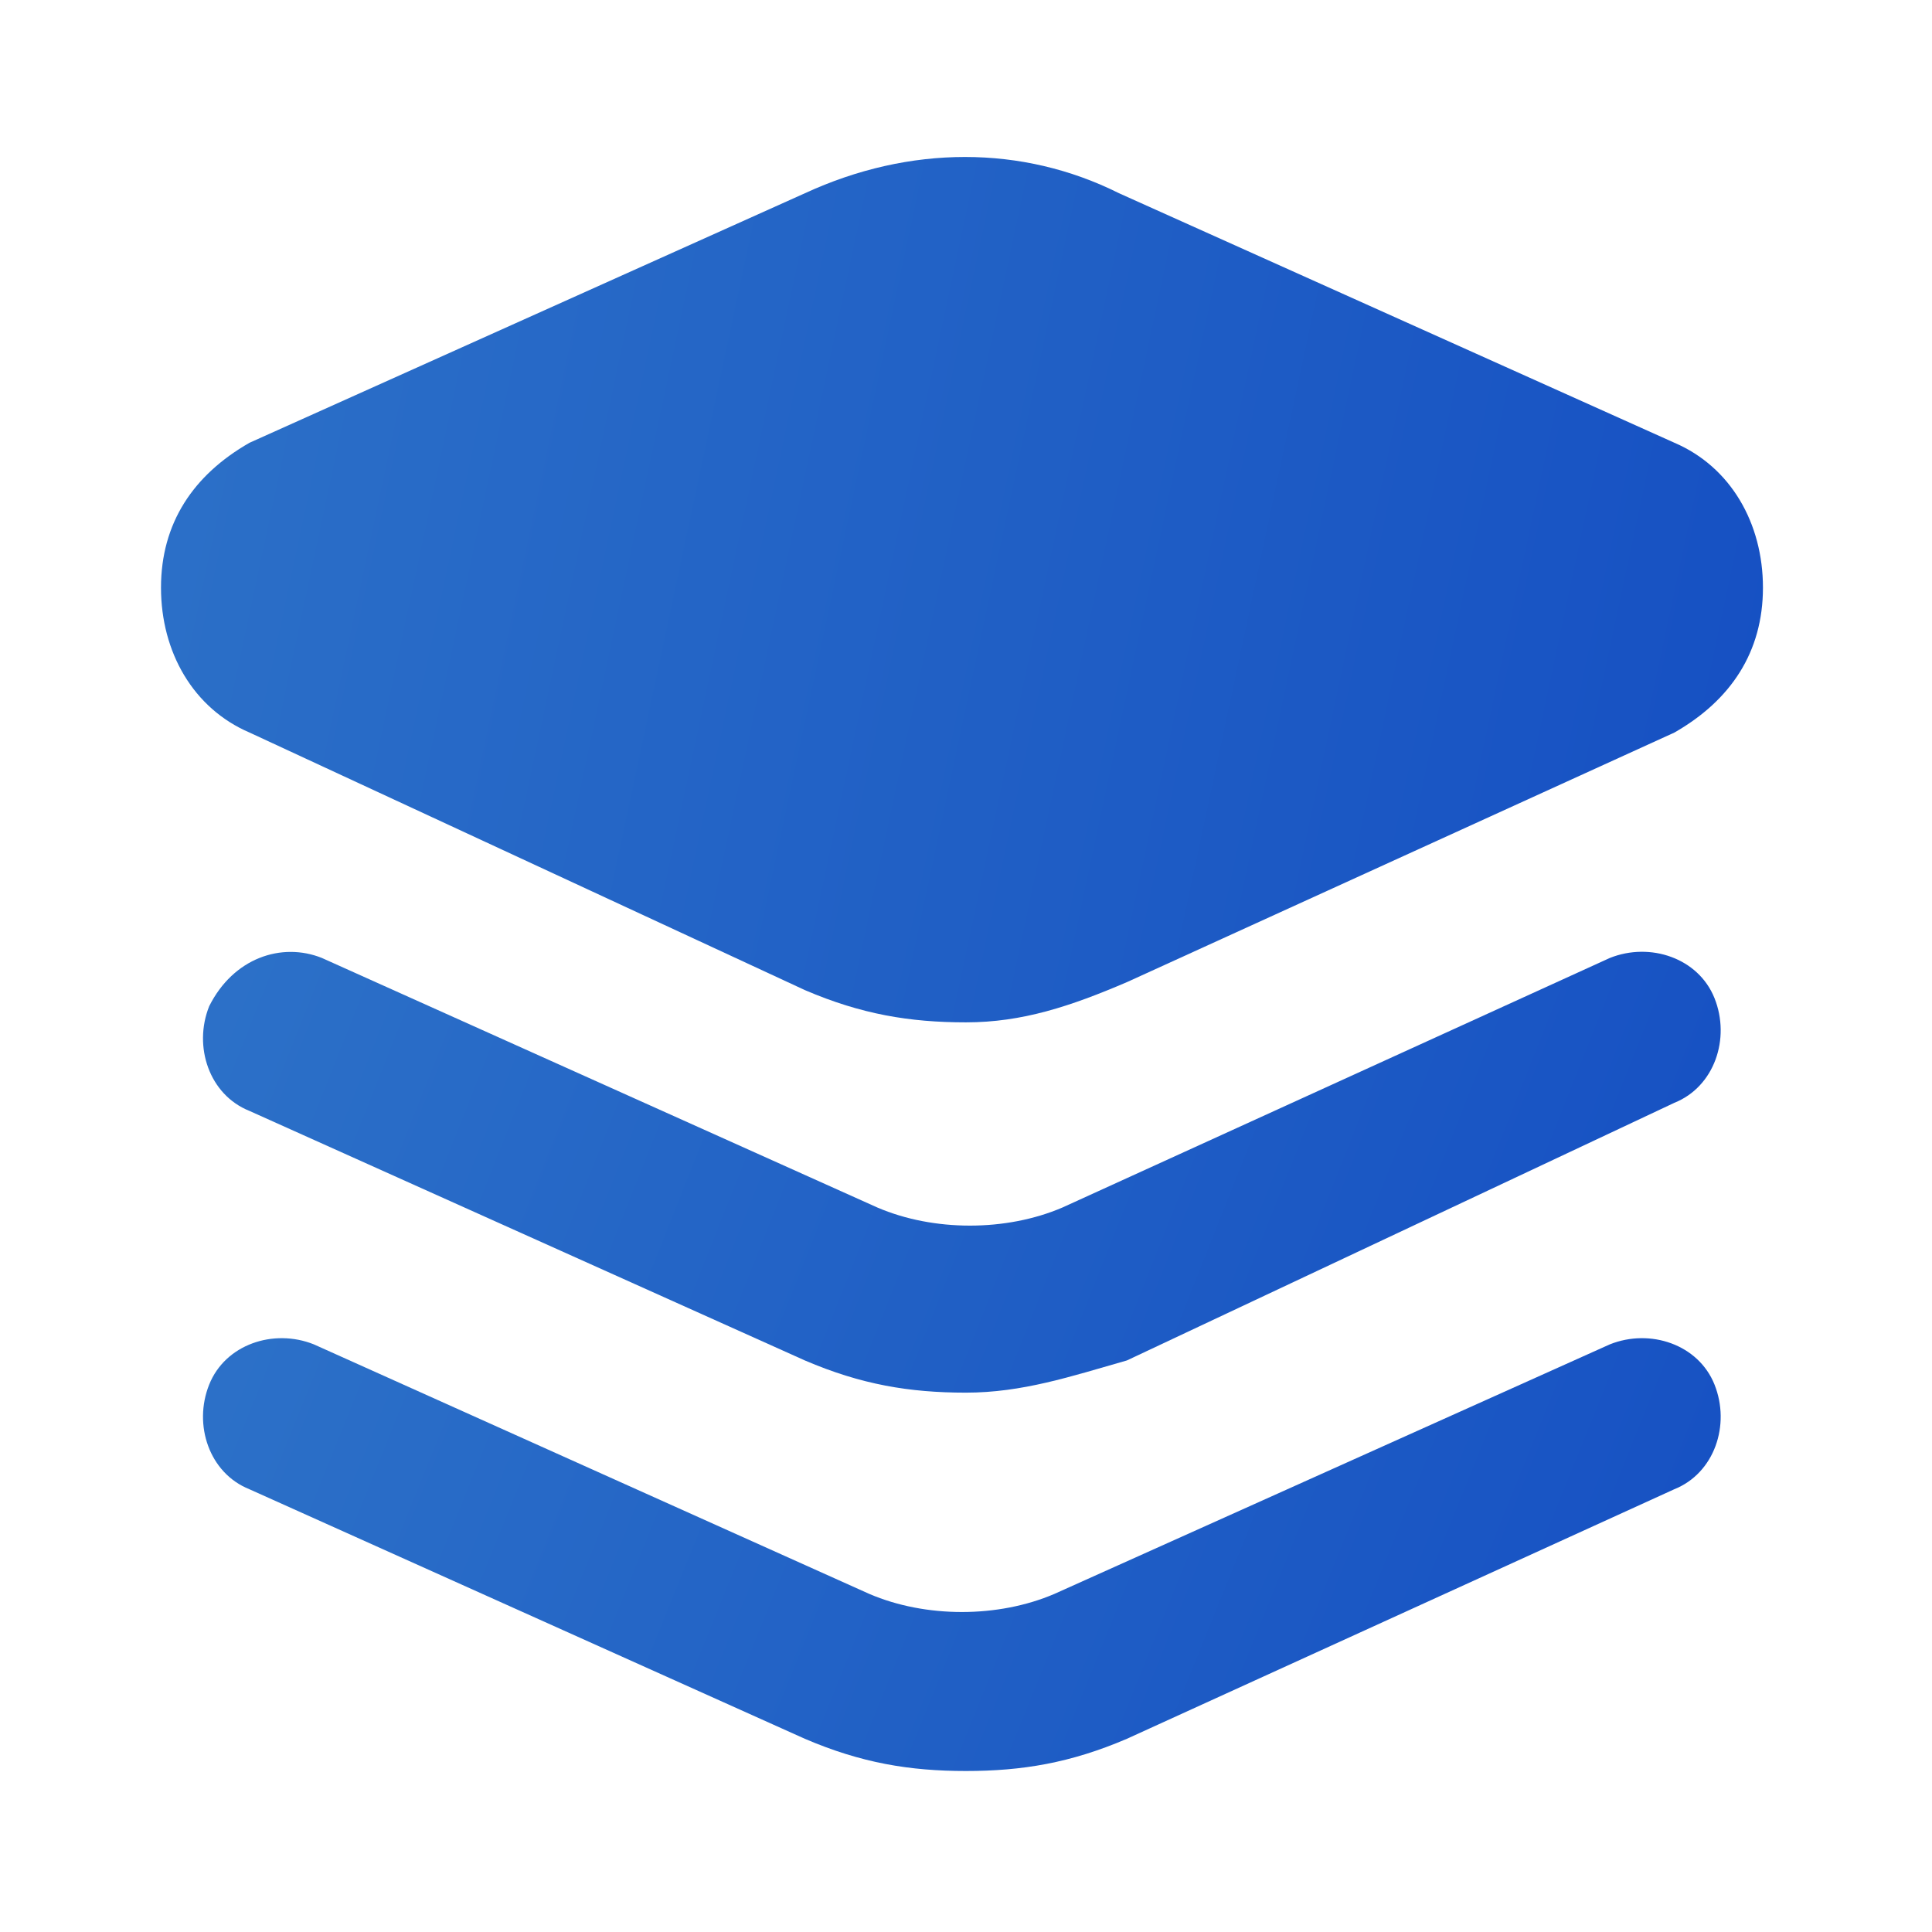
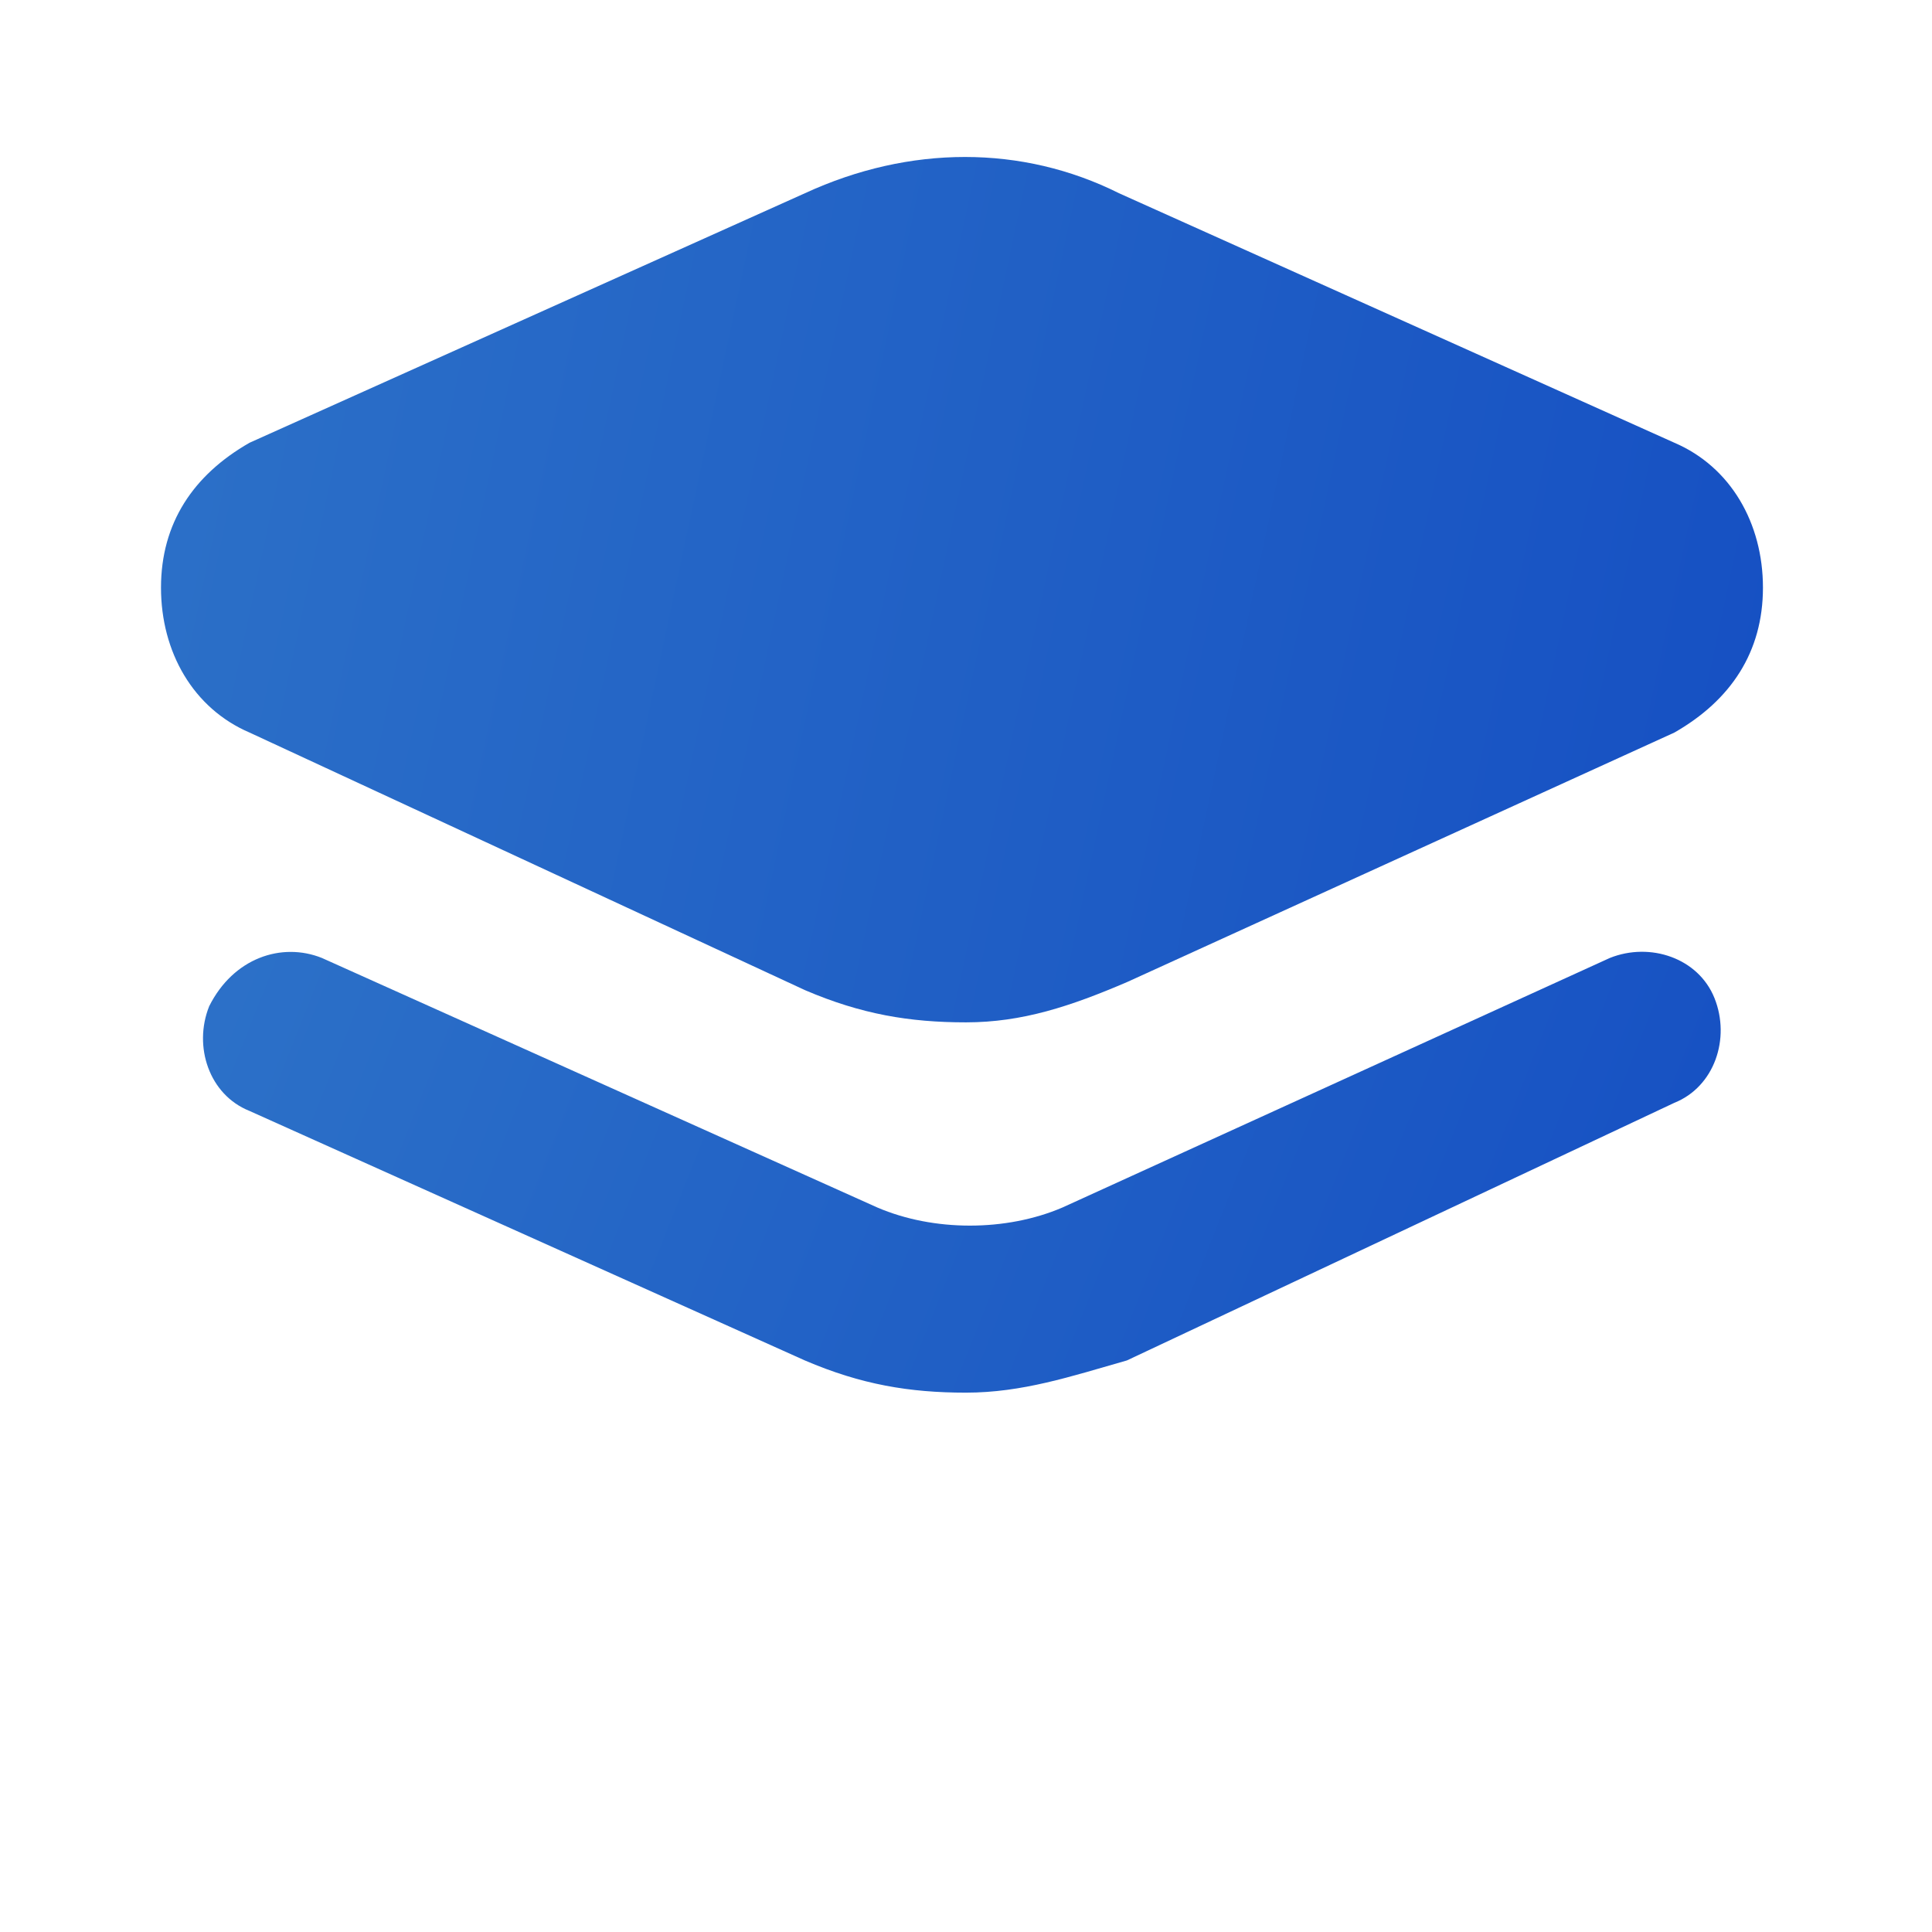
<svg xmlns="http://www.w3.org/2000/svg" width="60" height="60" viewBox="0 0 60 60" fill="none">
  <path d="M30 31.75C28.25 31.75 26.75 31.5 25 30.75L7.75 22.75C6 22 5 20.25 5 18.25C5 16.25 6 14.75 7.75 13.75L25 6C28.25 4.5 31.75 4.5 34.75 6L52 13.75C53.75 14.5 54.75 16.25 54.75 18.25C54.75 20.25 53.75 21.75 52 22.75L35 30.5C33.25 31.25 31.75 31.75 30 31.75Z" fill="url(#paint0_linear_13971_3805)" />
  <path d="M29.996 43.25C28.246 43.25 26.746 43 24.996 42.25L7.746 34.5C6.496 34 5.996 32.5 6.496 31.25C7.246 29.75 8.746 29.25 9.996 29.75L27.246 37.5C28.996 38.25 31.246 38.25 32.996 37.5L49.996 29.75C51.246 29.25 52.746 29.75 53.246 31C53.746 32.25 53.246 33.75 51.996 34.25L34.996 42.25C33.246 42.75 31.746 43.25 29.996 43.25Z" fill="url(#paint1_linear_13971_3805)" />
-   <path d="M29.996 55C28.246 55 26.746 54.75 24.996 54L7.746 46.25C6.496 45.75 5.996 44.25 6.496 43C6.996 41.75 8.496 41.25 9.746 41.75L26.996 49.5C28.746 50.25 30.996 50.25 32.746 49.5L49.996 41.75C51.246 41.25 52.746 41.75 53.246 43C53.746 44.25 53.246 45.75 51.996 46.25L34.996 54C33.246 54.75 31.746 55 29.996 55Z" fill="url(#paint2_linear_13971_3805)" />
  <defs>
    <linearGradient id="paint0_linear_13971_3805" x1="3.687" y1="3.61" x2="77.129" y2="19.277" gradientUnits="userSpaceOnUse">
      <stop stop-color="#2D72C8" />
      <stop offset="1" stop-color="#0D43C1" />
    </linearGradient>
    <linearGradient id="paint1_linear_13971_3805" x1="5.061" y1="28.914" x2="67.914" y2="53.849" gradientUnits="userSpaceOnUse">
      <stop stop-color="#2D72C8" />
      <stop offset="1" stop-color="#0D43C1" />
    </linearGradient>
    <linearGradient id="paint2_linear_13971_3805" x1="5.061" y1="40.926" x2="67.595" y2="66.195" gradientUnits="userSpaceOnUse">
      <stop stop-color="#2D72C8" />
      <stop offset="1" stop-color="#0D43C1" />
    </linearGradient>
  </defs>
</svg>